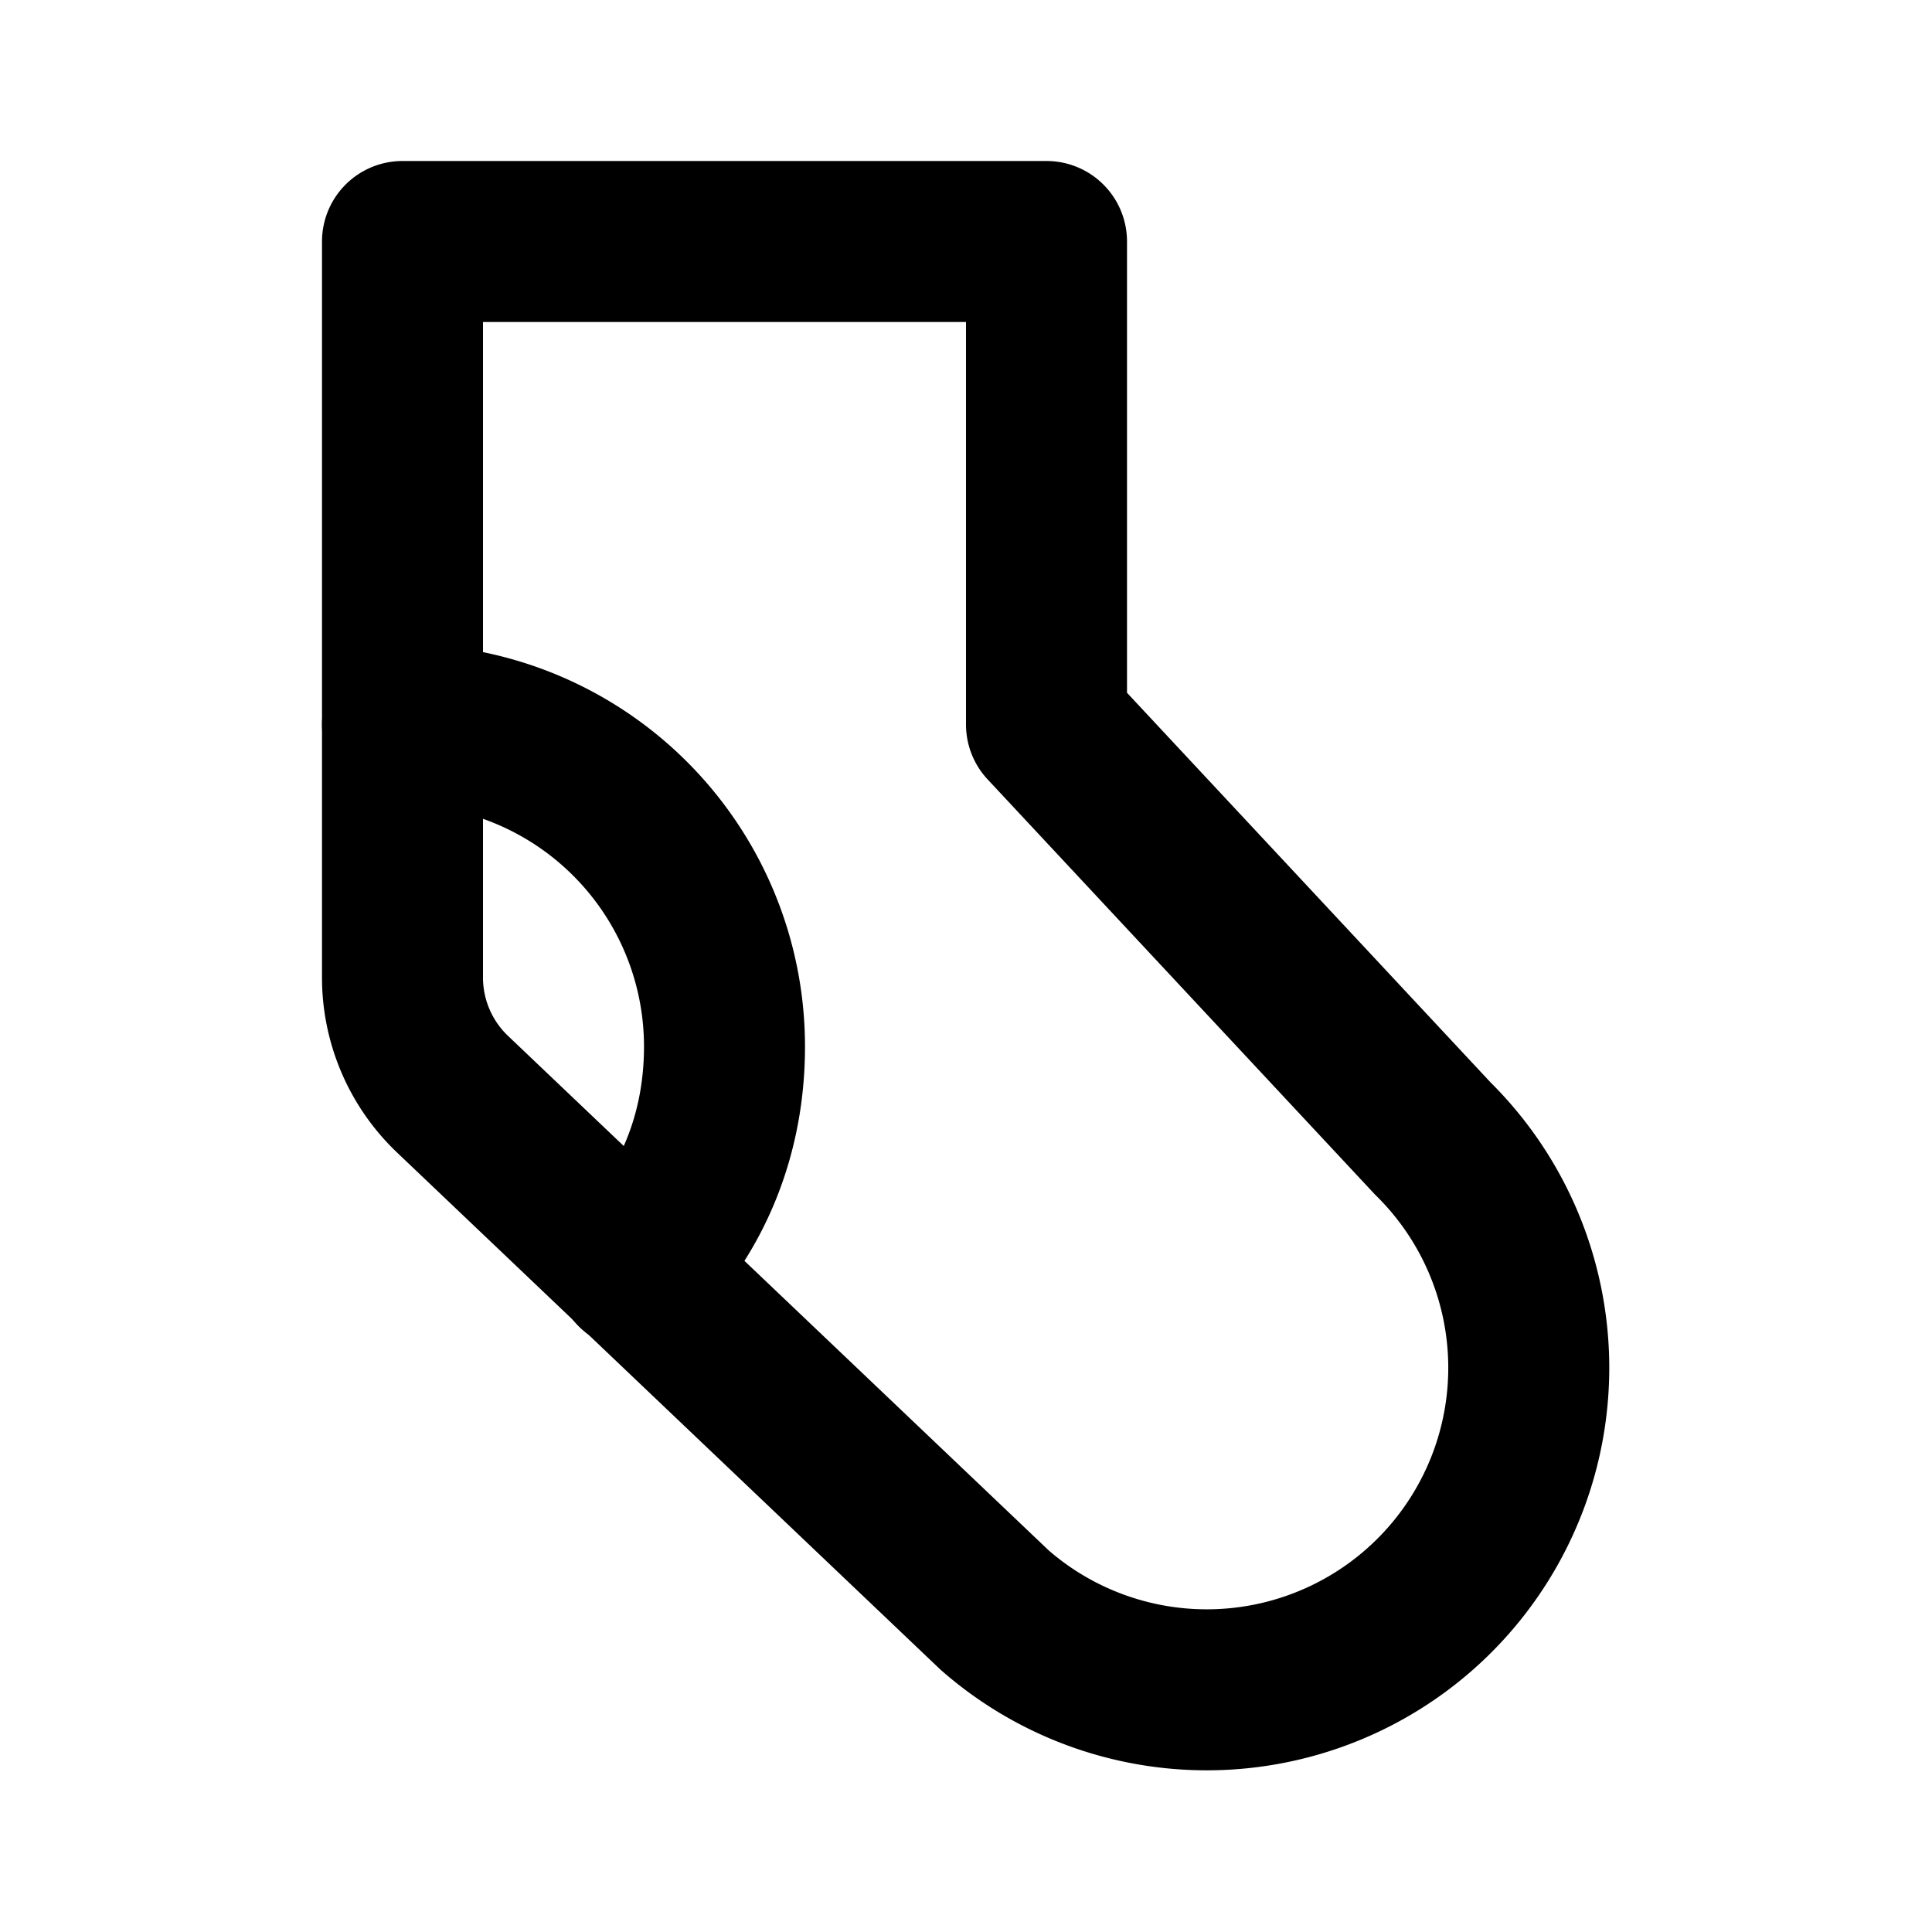
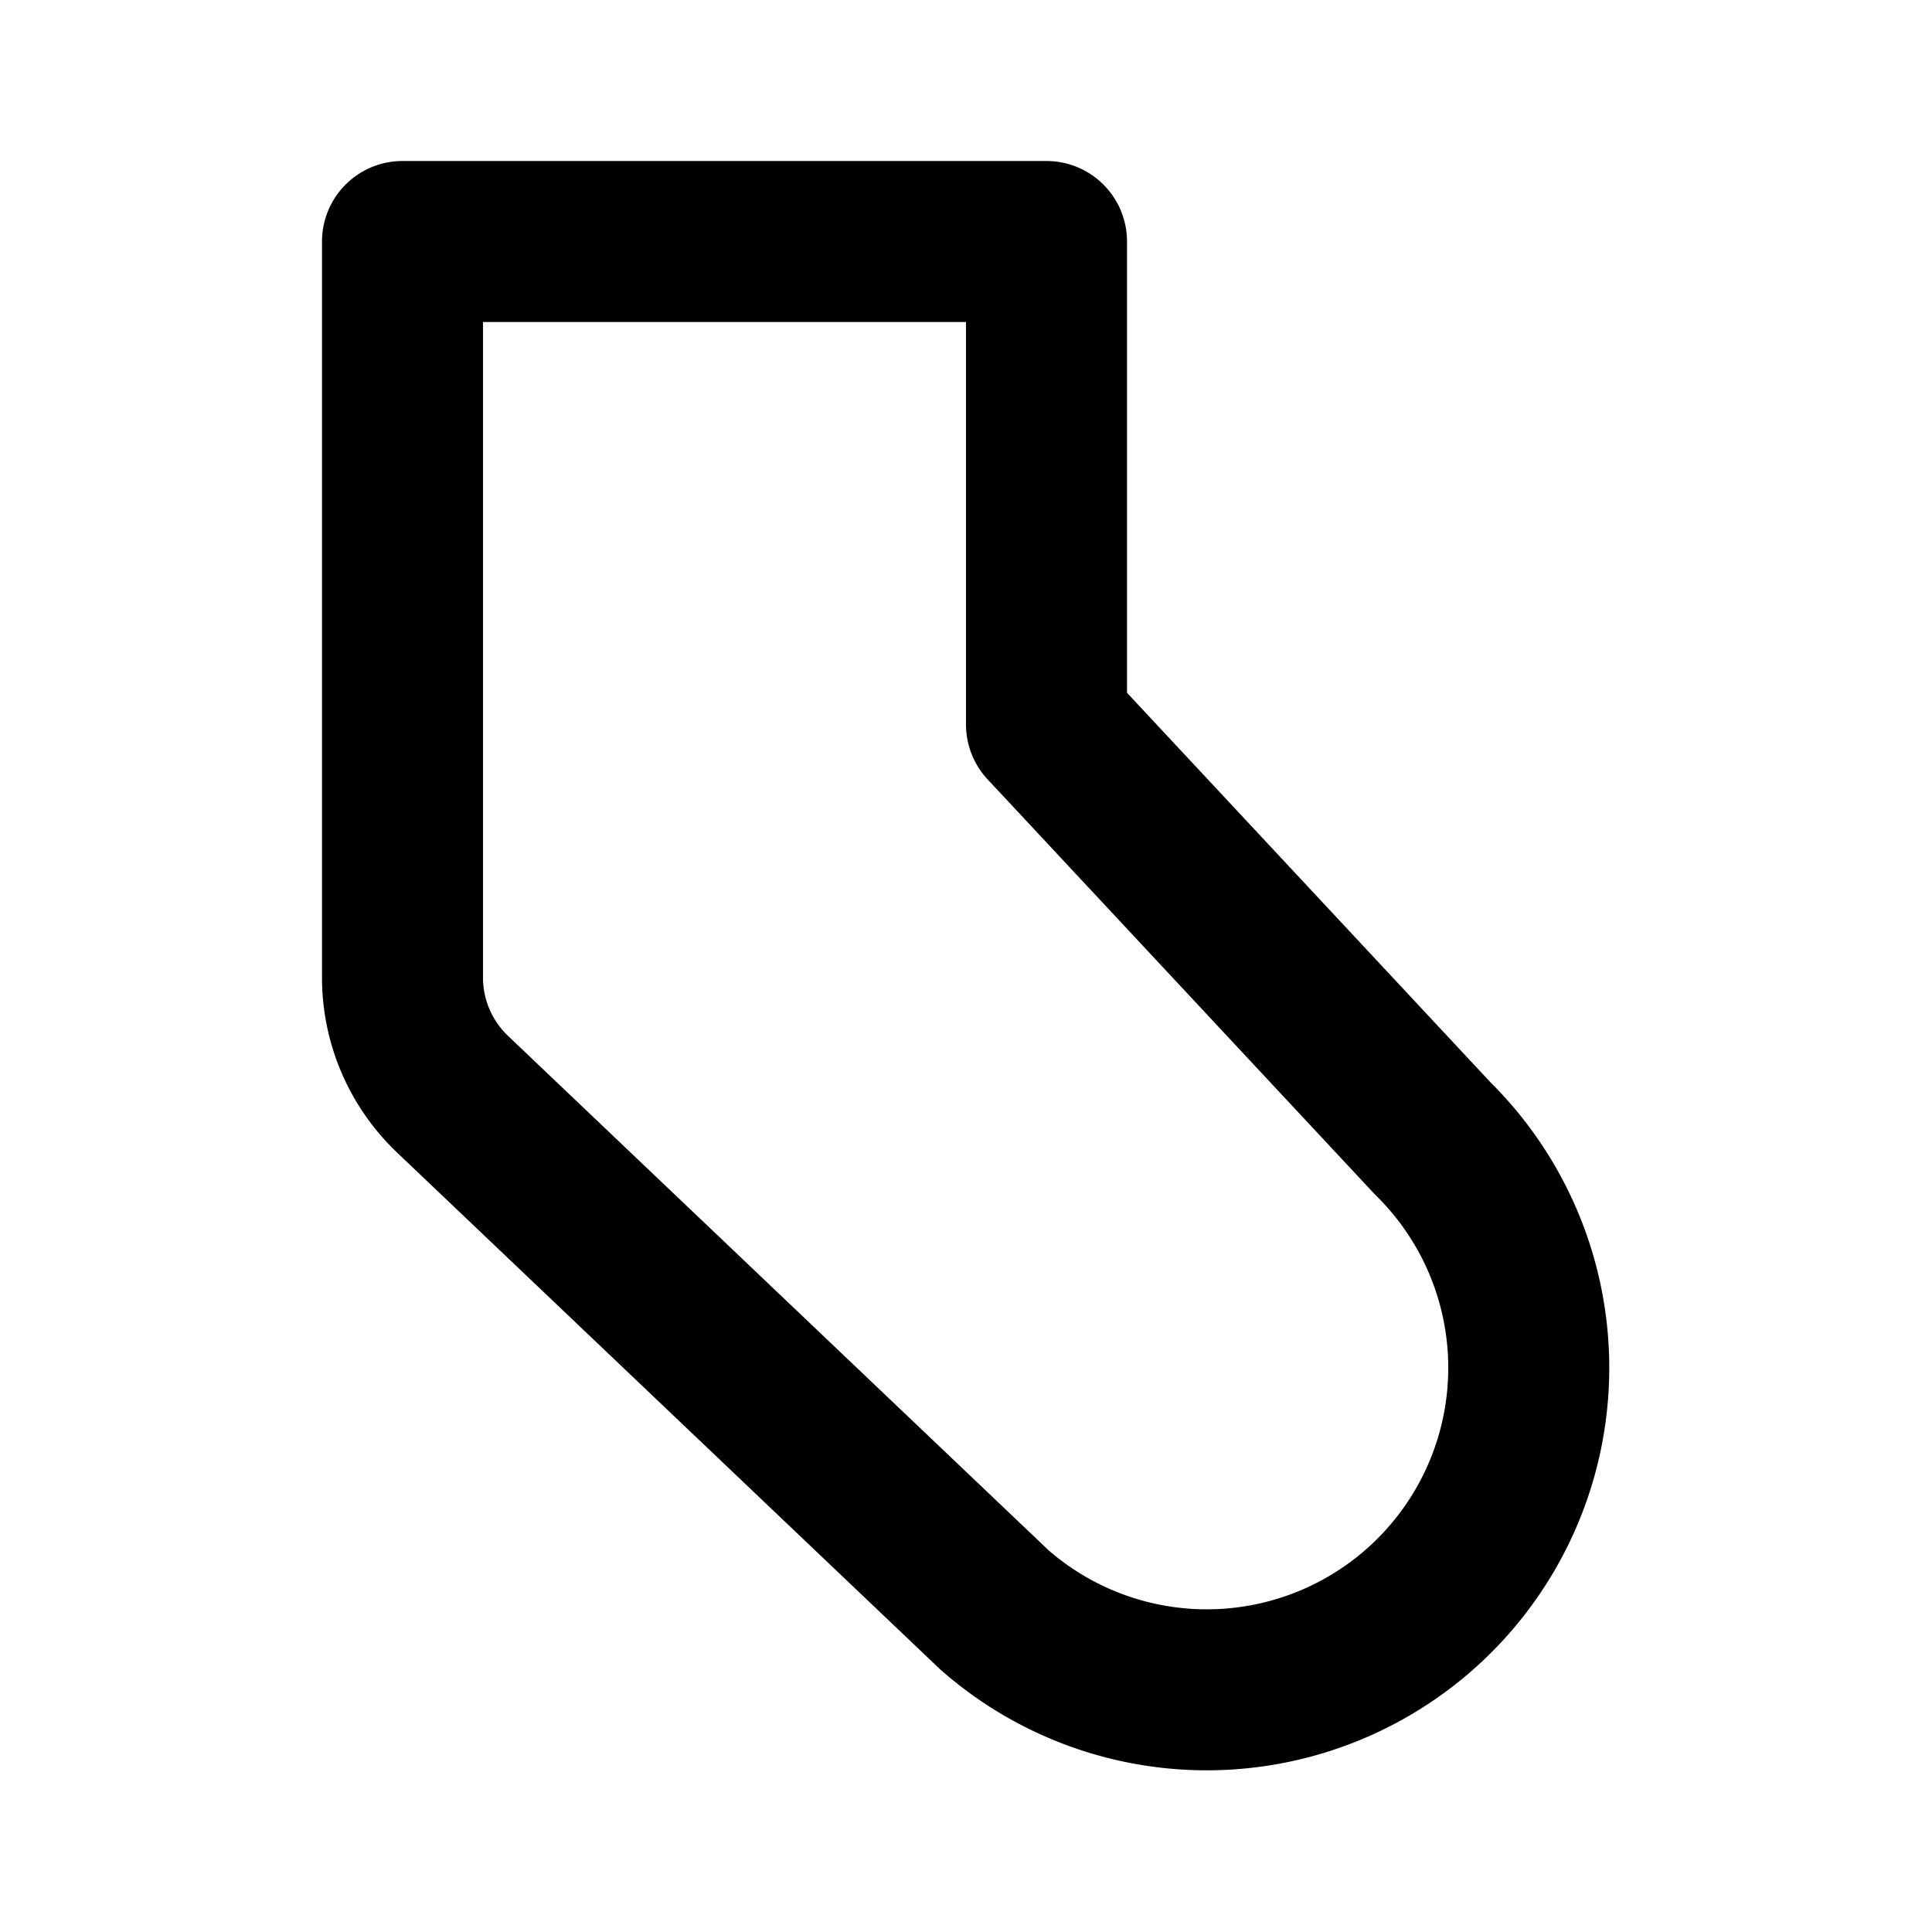
<svg xmlns="http://www.w3.org/2000/svg" width="24" height="24" viewBox="0 0 24 24" stroke-width="2" stroke="currentColor" fill="none" stroke-linecap="round" stroke-linejoin="round">
  <path d="M13 3v6l4.798 5.142a4 4 0 0 1 -5.441 5.86l-6.736 -6.41a2 2 0 0 1 -.621 -1.451v-9.141h8z" />
-   <path d="M7.895 15.768c.708 -.721 1.105 -1.677 1.105 -2.768a4 4 0 0 0 -4 -4" />
</svg>